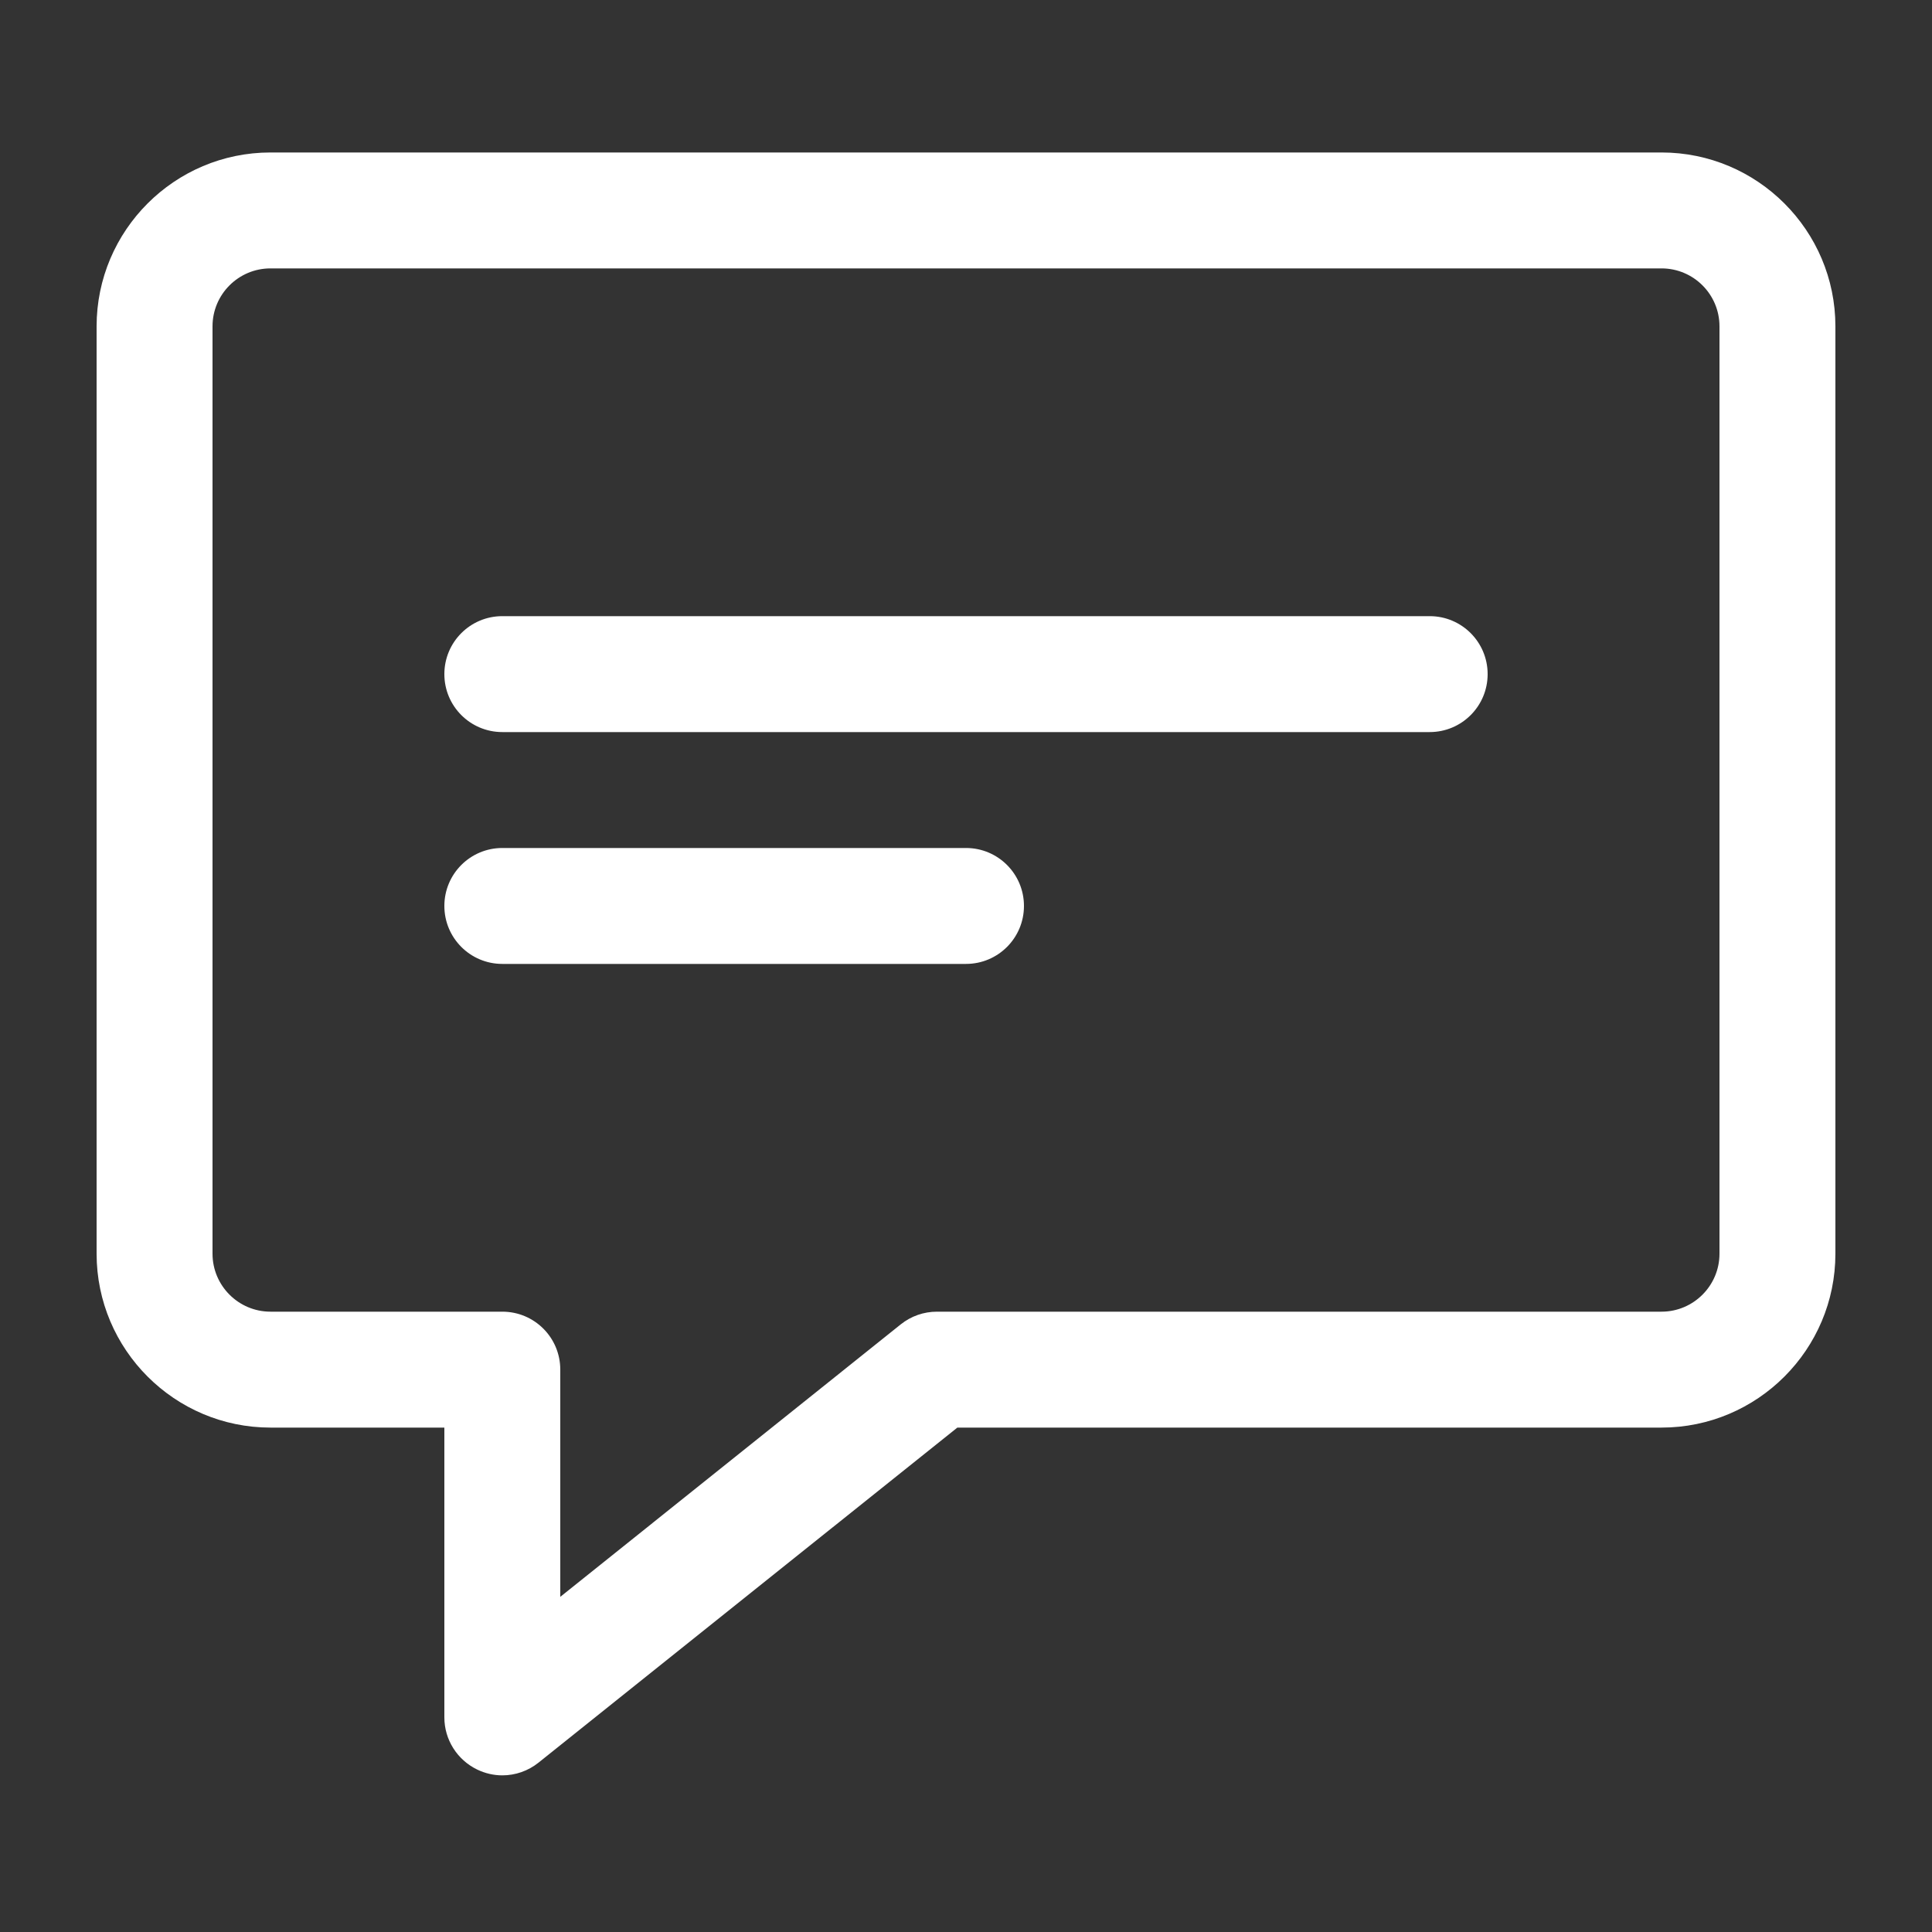
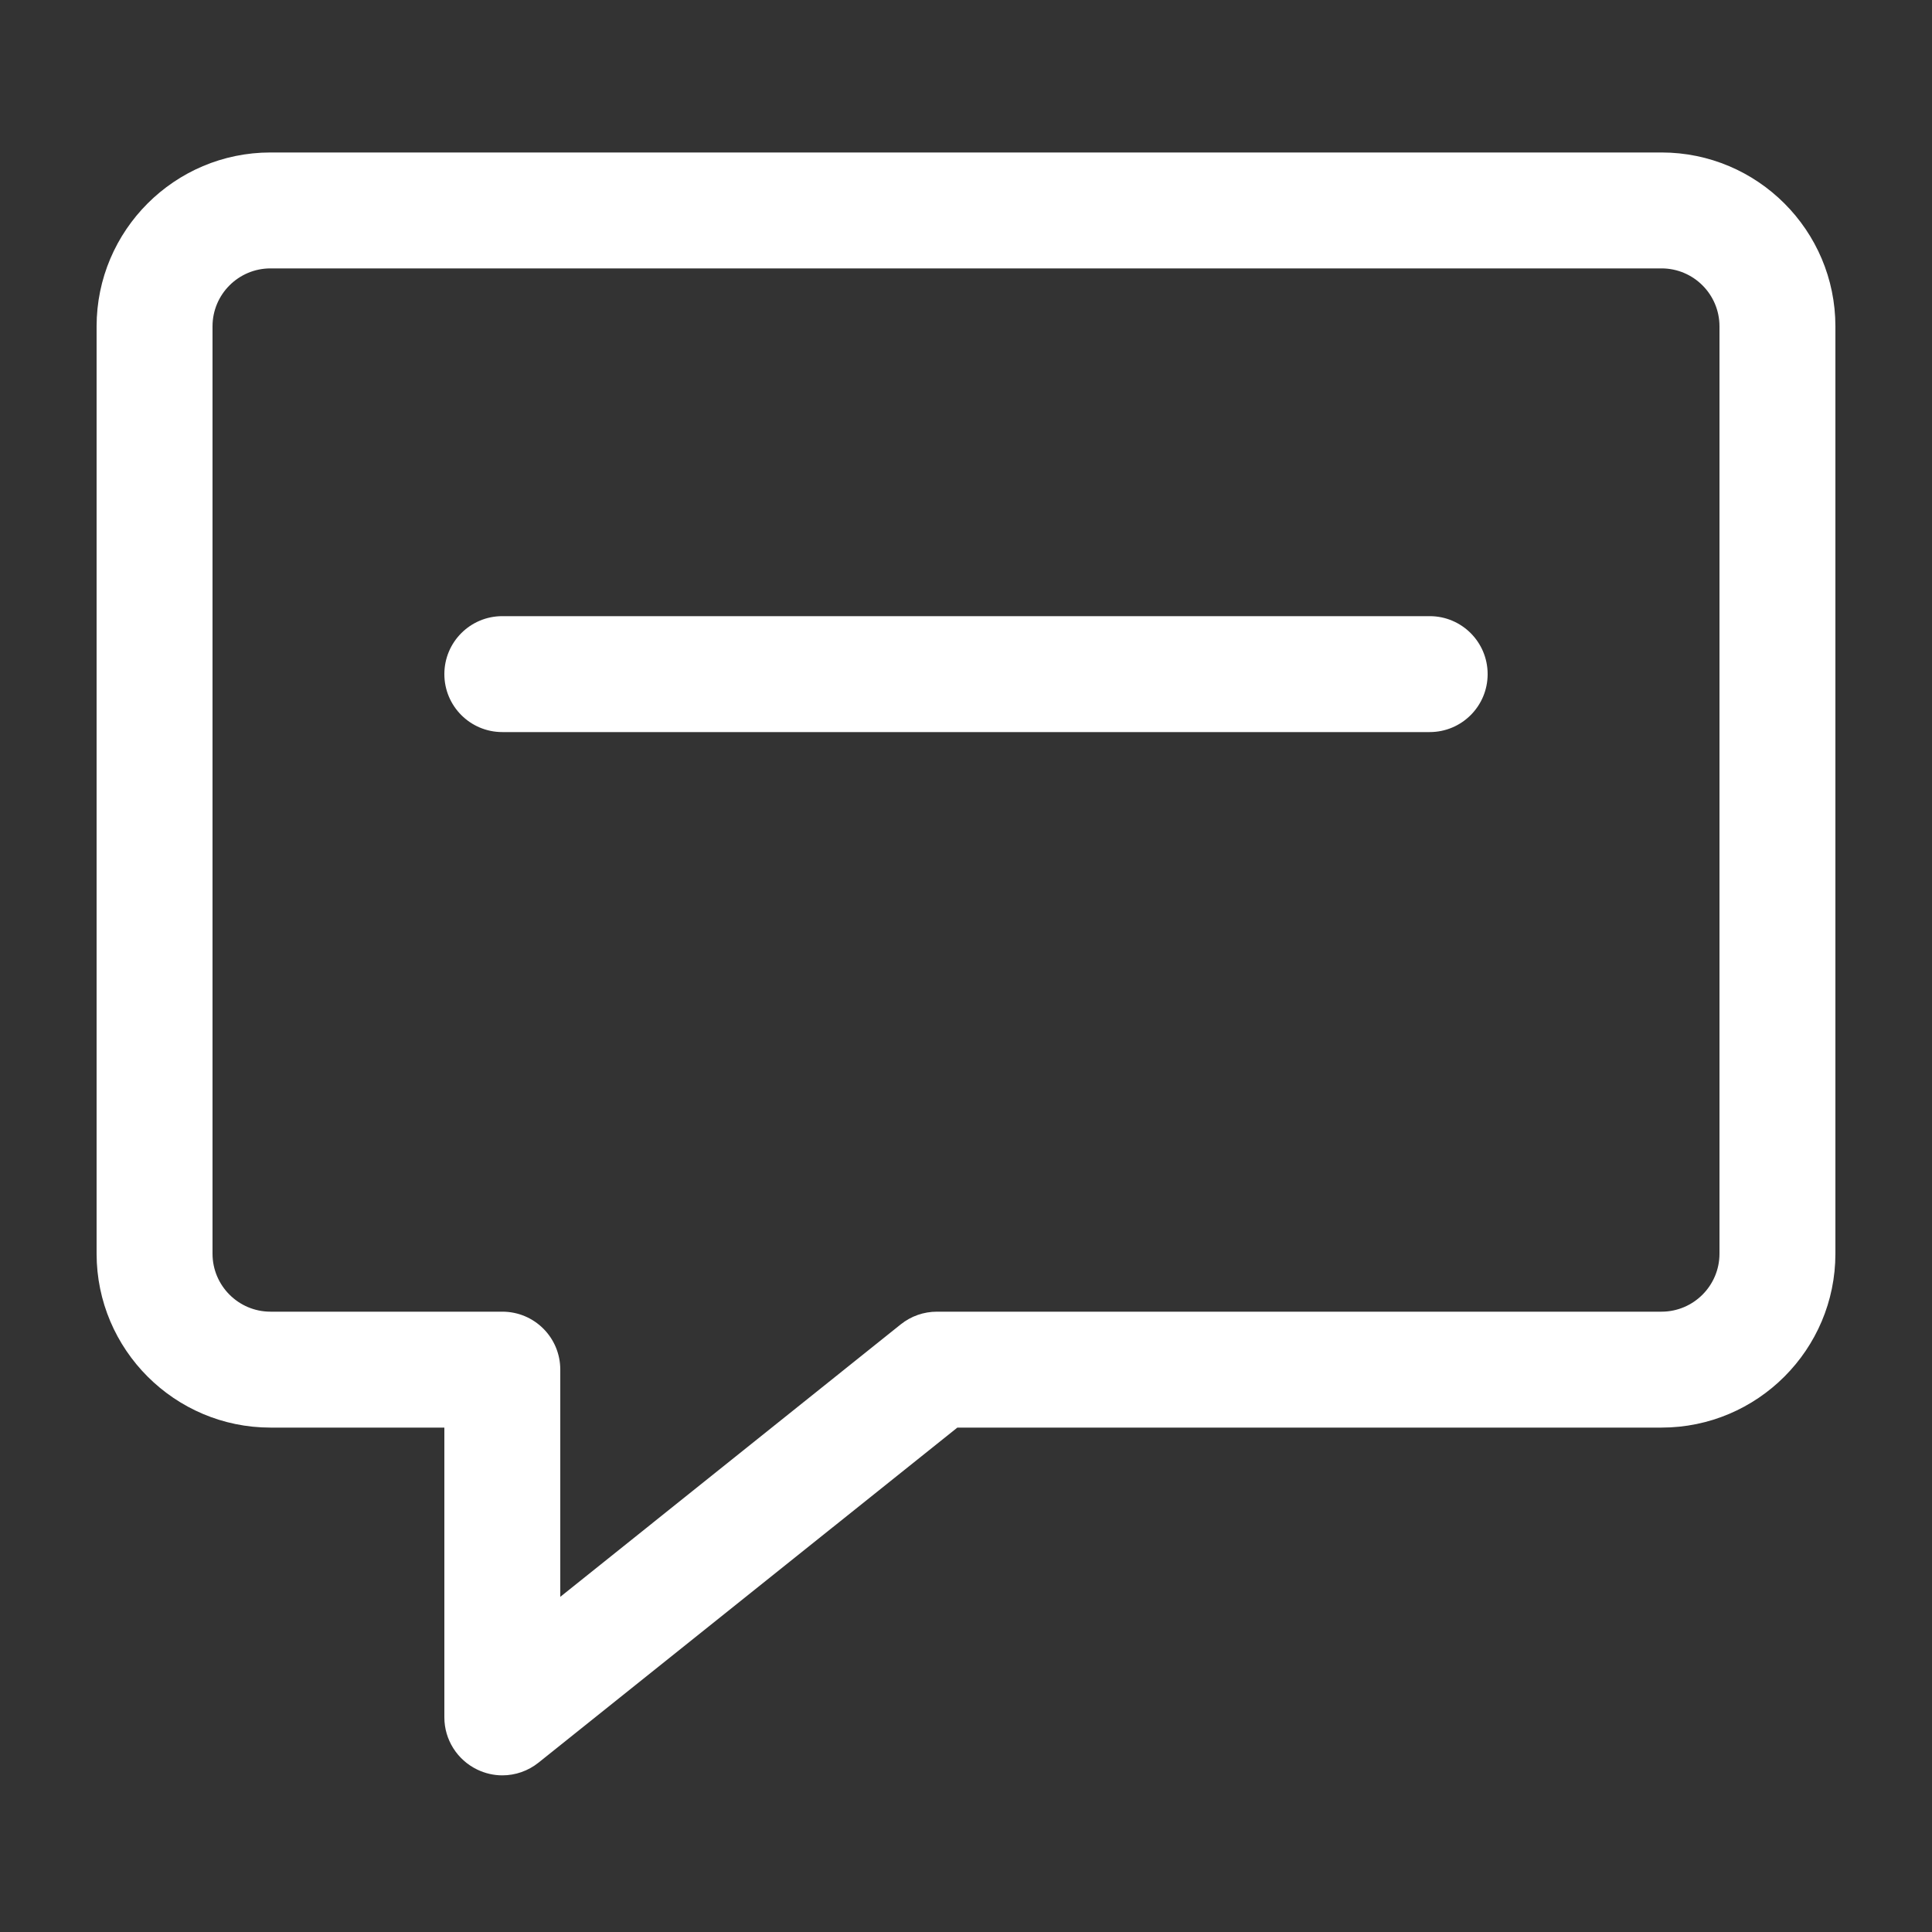
<svg xmlns="http://www.w3.org/2000/svg" fill="none" viewBox="0 0 25 25" height="25" width="25">
  <rect x="0" y="0" width="25" height="25" fill="#333333" stroke="none" />
  <path fill="white" d="M6.5 22.973C6.39 22.973 6.279 22.948 6.175 22.898C5.916 22.773 5.75 22.511 5.75 22.223V18.473H3.5C2.26 18.473 1.25 17.463 1.25 16.223V4.223C1.25 2.982 2.26 1.973 3.5 1.973H21.5C22.741 1.973 23.75 2.982 23.75 4.223V16.223C23.75 17.463 22.741 18.473 21.5 18.473H12.388L6.969 22.808C6.833 22.917 6.667 22.973 6.5 22.973ZM3.5 3.473C3.086 3.473 2.75 3.809 2.75 4.223V16.223C2.75 16.636 3.086 16.973 3.5 16.973H6.5C6.915 16.973 7.25 17.308 7.25 17.723V20.663L11.656 17.137C11.79 17.03 11.954 16.973 12.125 16.973H21.5C21.914 16.973 22.25 16.636 22.25 16.223V4.223C22.25 3.809 21.914 3.473 21.5 3.473H3.5Z" />
  <path fill="white" d="M18.5 9.473H6.5C6.085 9.473 5.75 9.137 5.75 8.723C5.75 8.309 6.085 7.973 6.5 7.973H18.5C18.915 7.973 19.25 8.309 19.25 8.723C19.25 9.137 18.915 9.473 18.5 9.473Z" />
-   <path fill="white" d="M12.5 12.473H6.5C6.085 12.473 5.75 12.137 5.75 11.723C5.75 11.309 6.085 10.973 6.5 10.973H12.5C12.915 10.973 13.25 11.309 13.25 11.723C13.25 12.137 12.915 12.473 12.5 12.473Z" />
</svg>